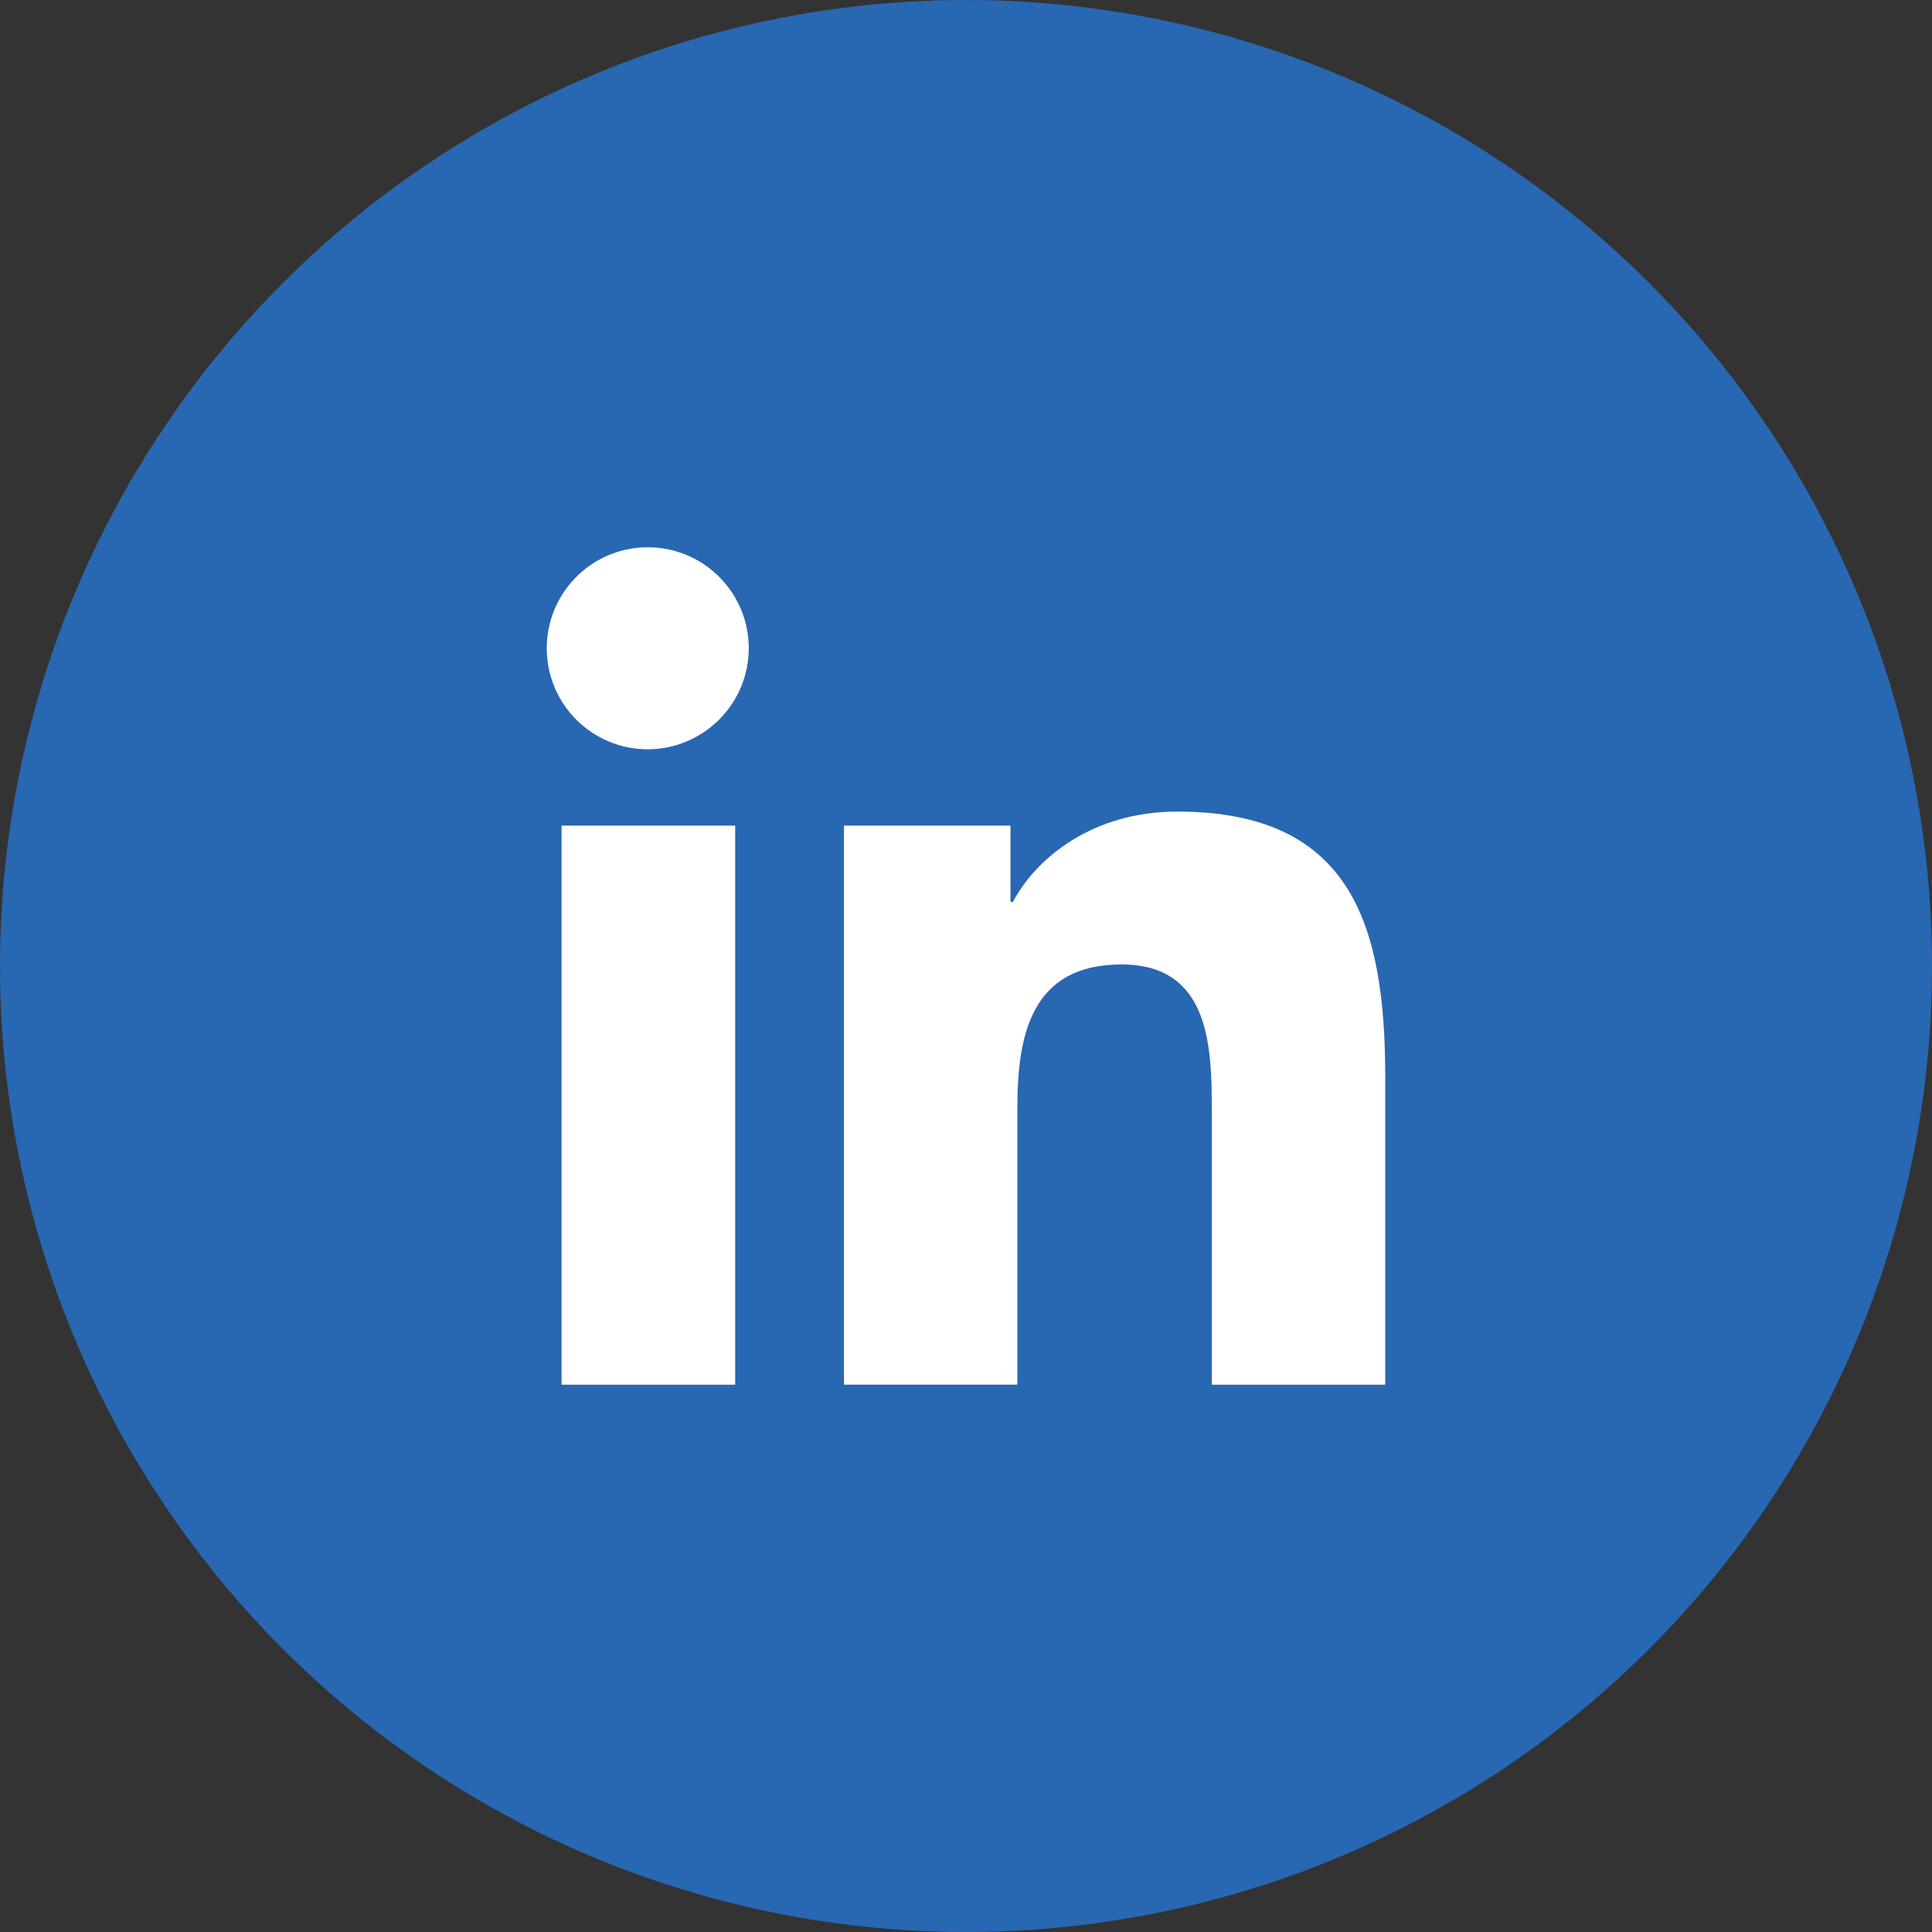
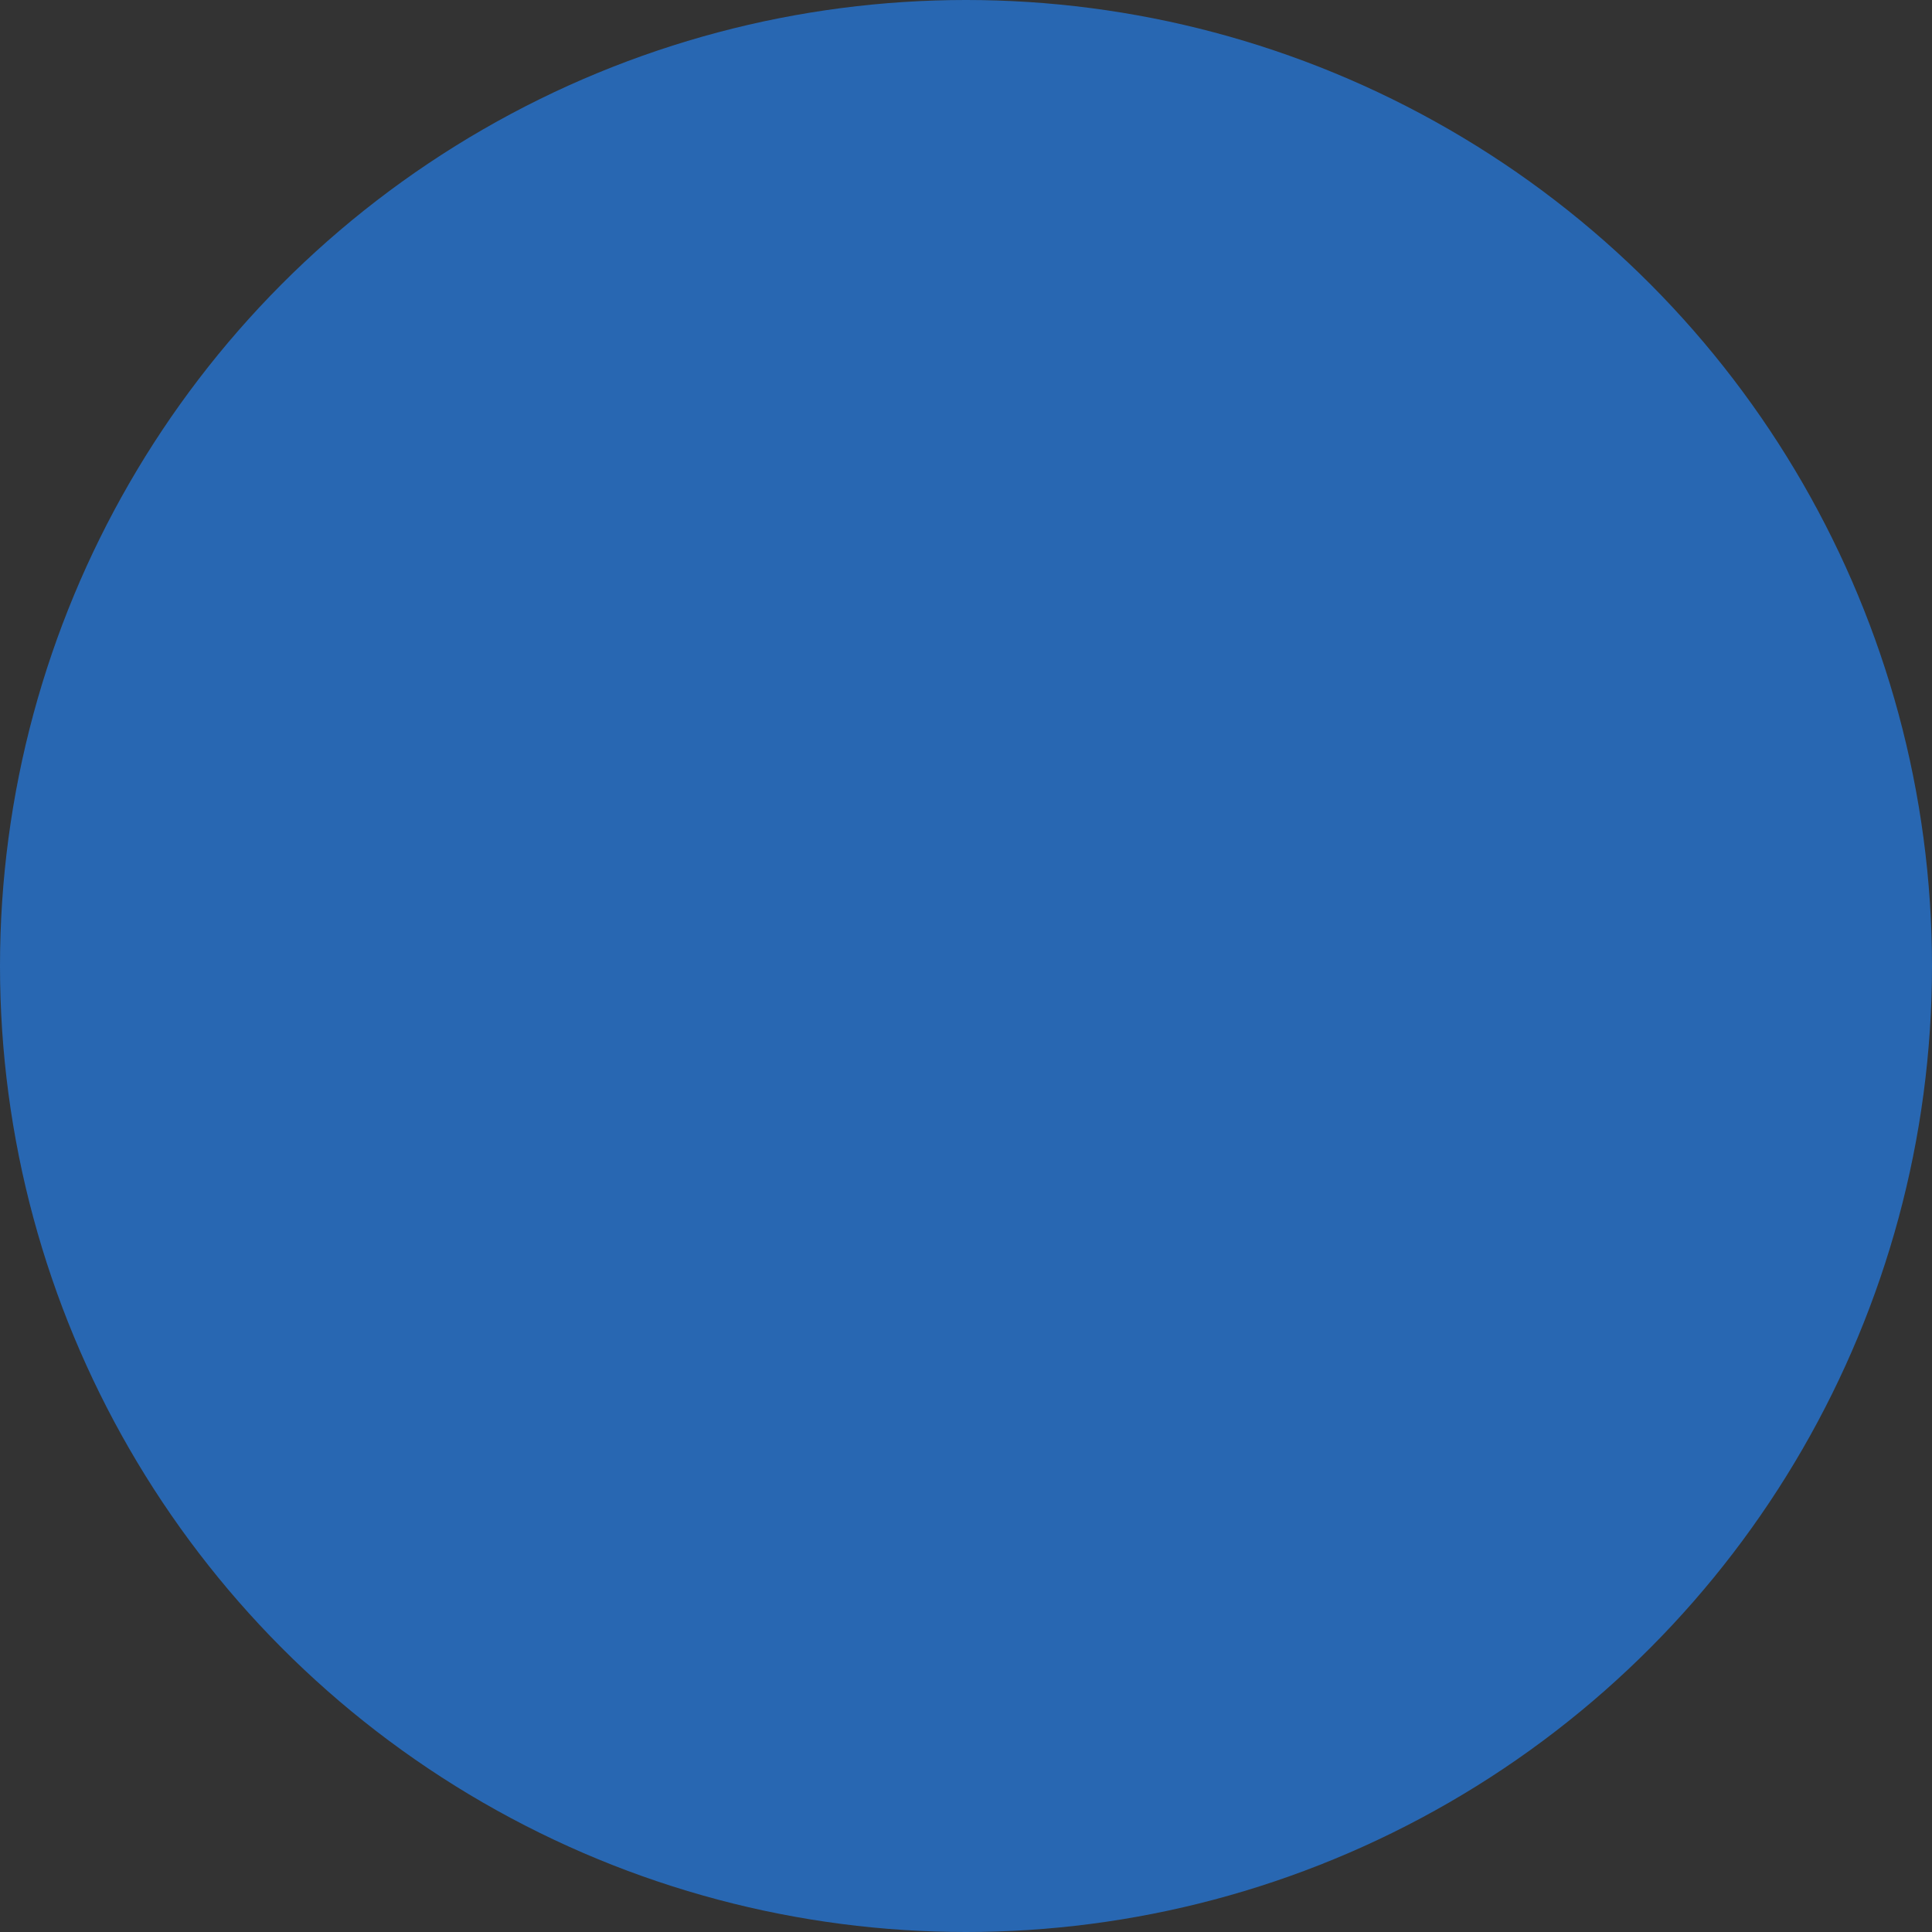
<svg xmlns="http://www.w3.org/2000/svg" version="1.1" id="Ebene_1" x="0px" y="0px" viewBox="0 0 300 300" style="enable-background:new 0 0 300 300;" xml:space="preserve">
  <rect x="0" y="0" width="300" height="300" fill="#333333" stroke="none" />
  <style type="text/css">
	.st0{fill:#BDB8B3;}
	.st1{fill:#FFFFFF;}
	.st2{fill:#026466;}
	.st3{fill:#2867B2;}
	.st4{fill:#4267B2;}
	.st5{fill:#1DA1F2;}
	.st6{fill:#FF0000;}
	.st7{fill:#E1306C;}
</style>
  <g>
    <circle class="st3" cx="150" cy="150" r="150" />
  </g>
-   <path id="Icon_awesome-linkedin-in_1_" class="st1" d="M114.16,215.02H87.2V128.2h26.96L114.16,215.02z M100.66,116.35  C92,116.4,84.94,109.4,84.9,100.74s6.95-15.72,15.61-15.76s15.72,6.95,15.76,15.61c0,0,0,0,0,0  C116.29,109.25,109.31,116.28,100.66,116.35z M215.07,215.02h-26.9v-42.27c0-10.07-0.2-22.99-14.02-22.99  c-14.02,0-16.17,10.94-16.17,22.26v42.99h-26.93V128.2h25.86v11.84h0.38c3.6-6.82,12.39-14.02,25.51-14.02  c27.29,0,32.3,17.97,32.3,41.31v47.69L215.07,215.02z" />
</svg>